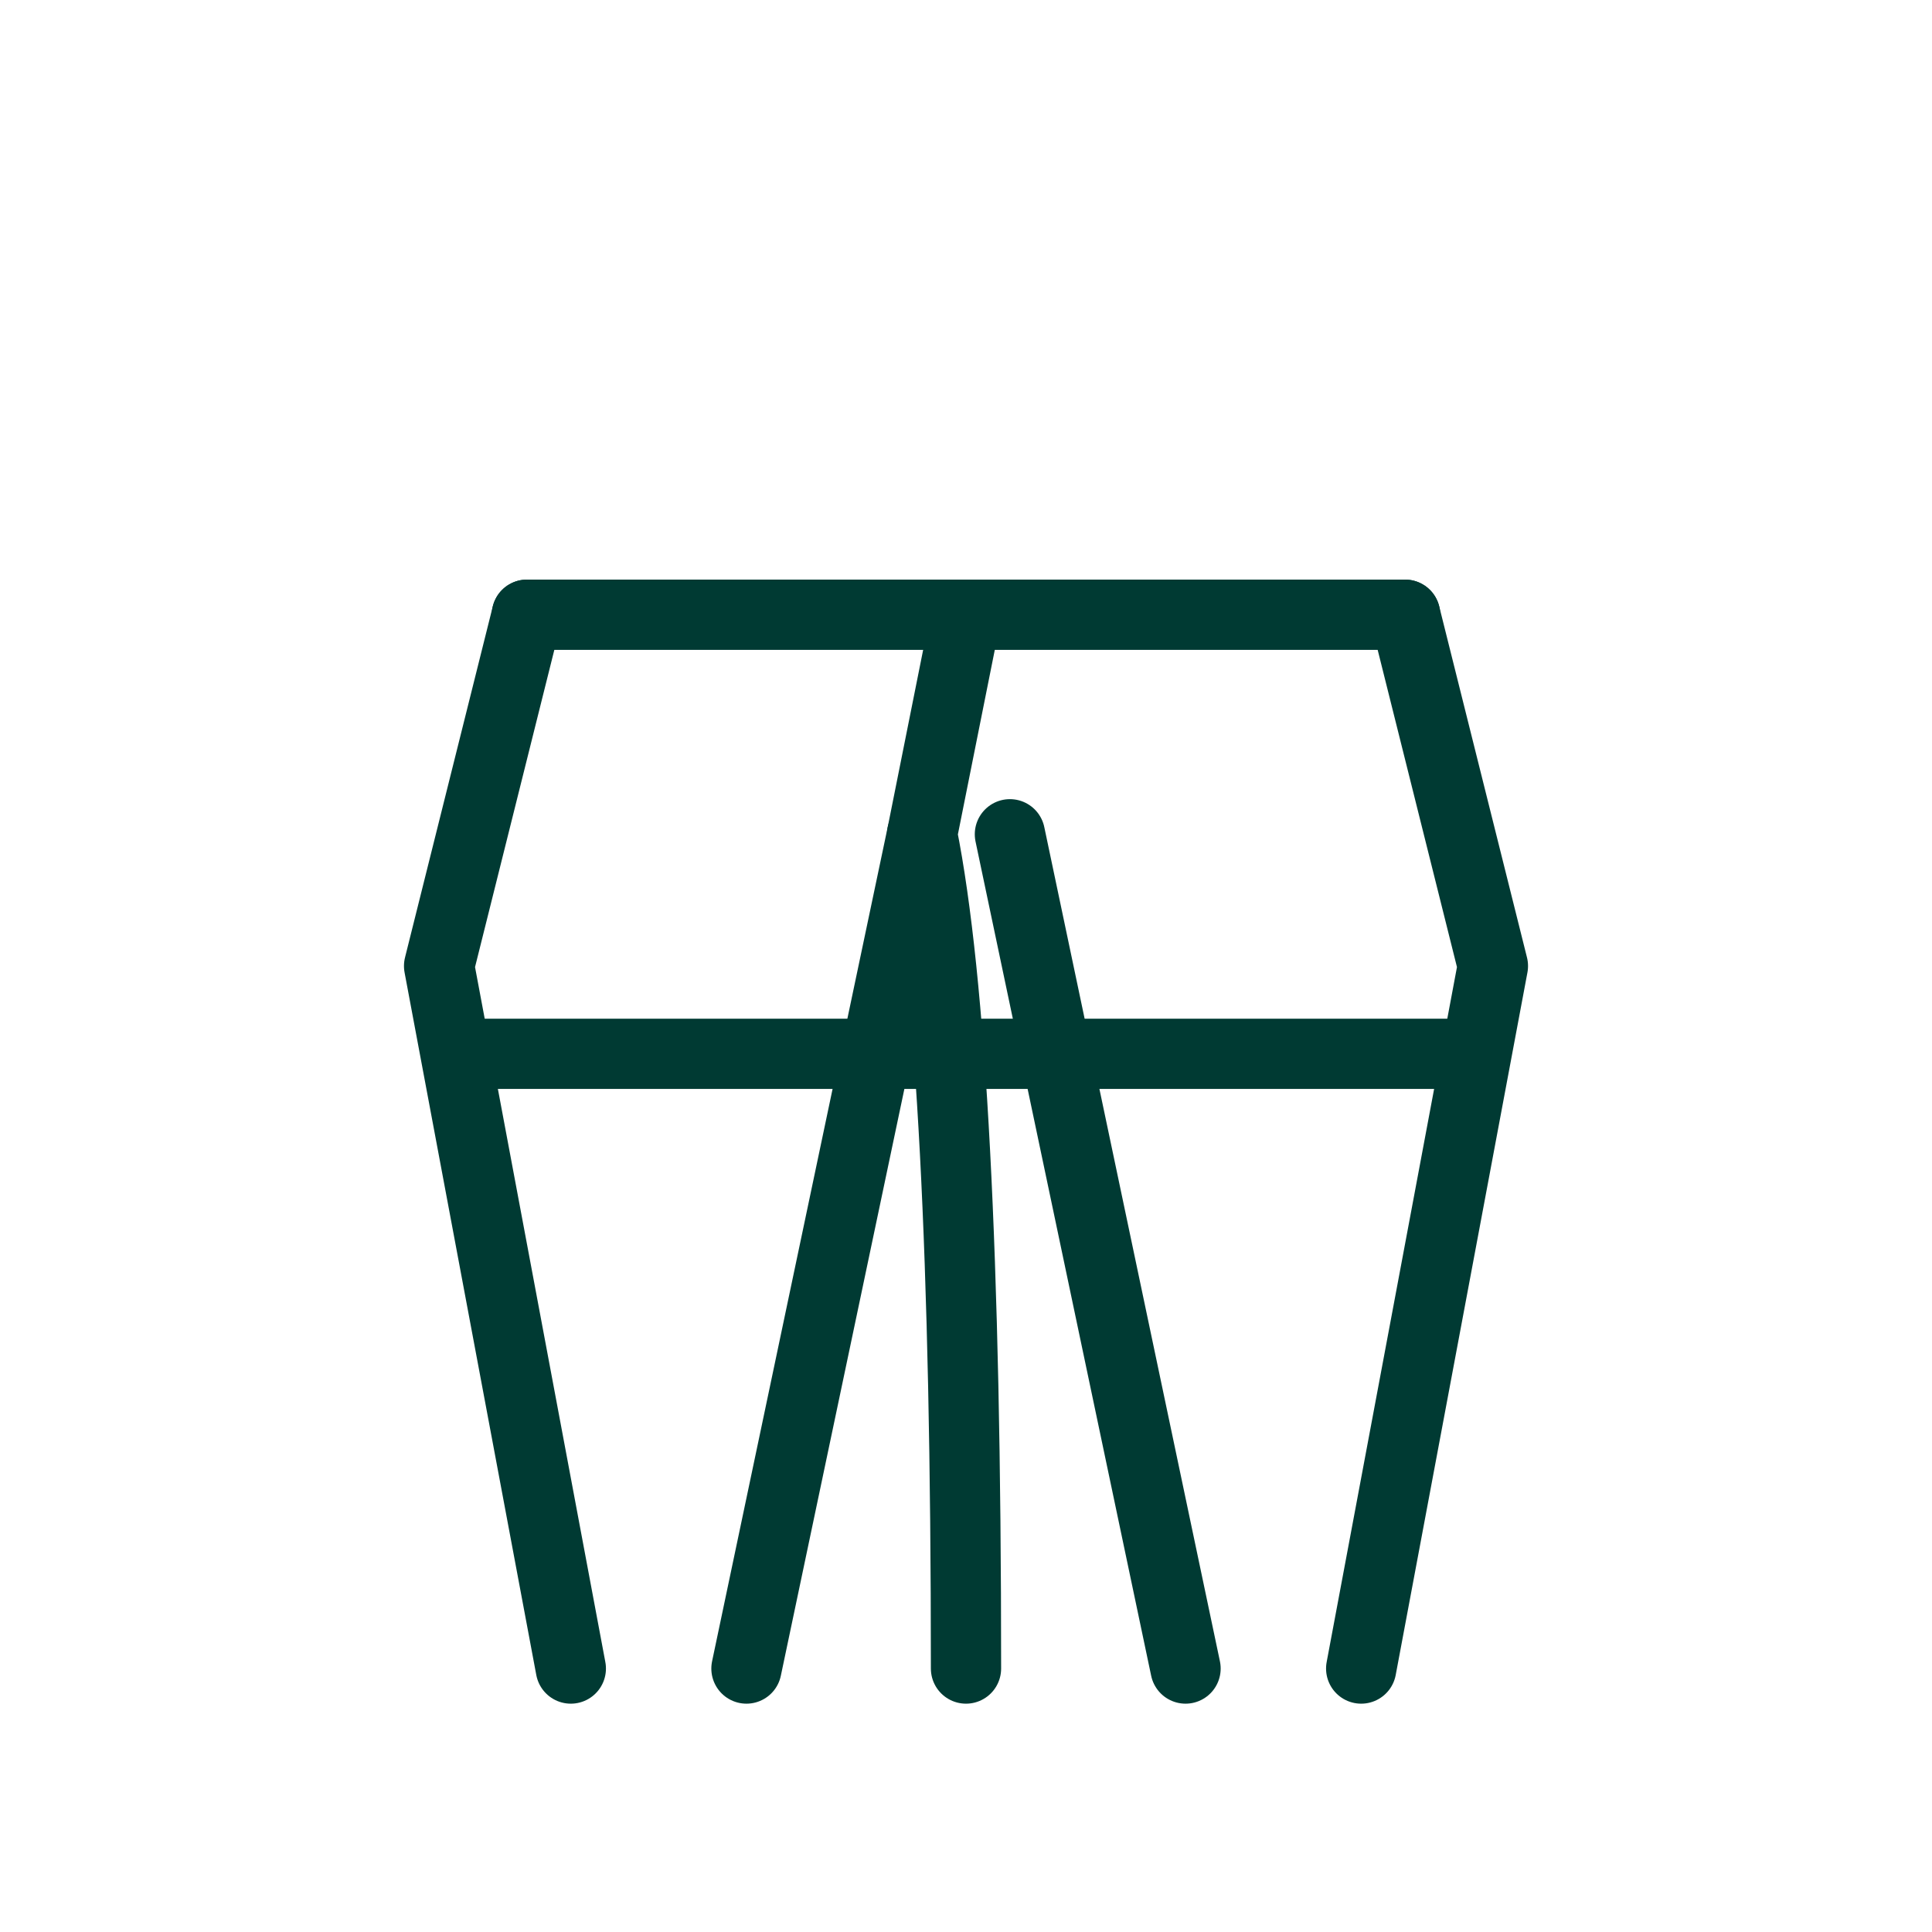
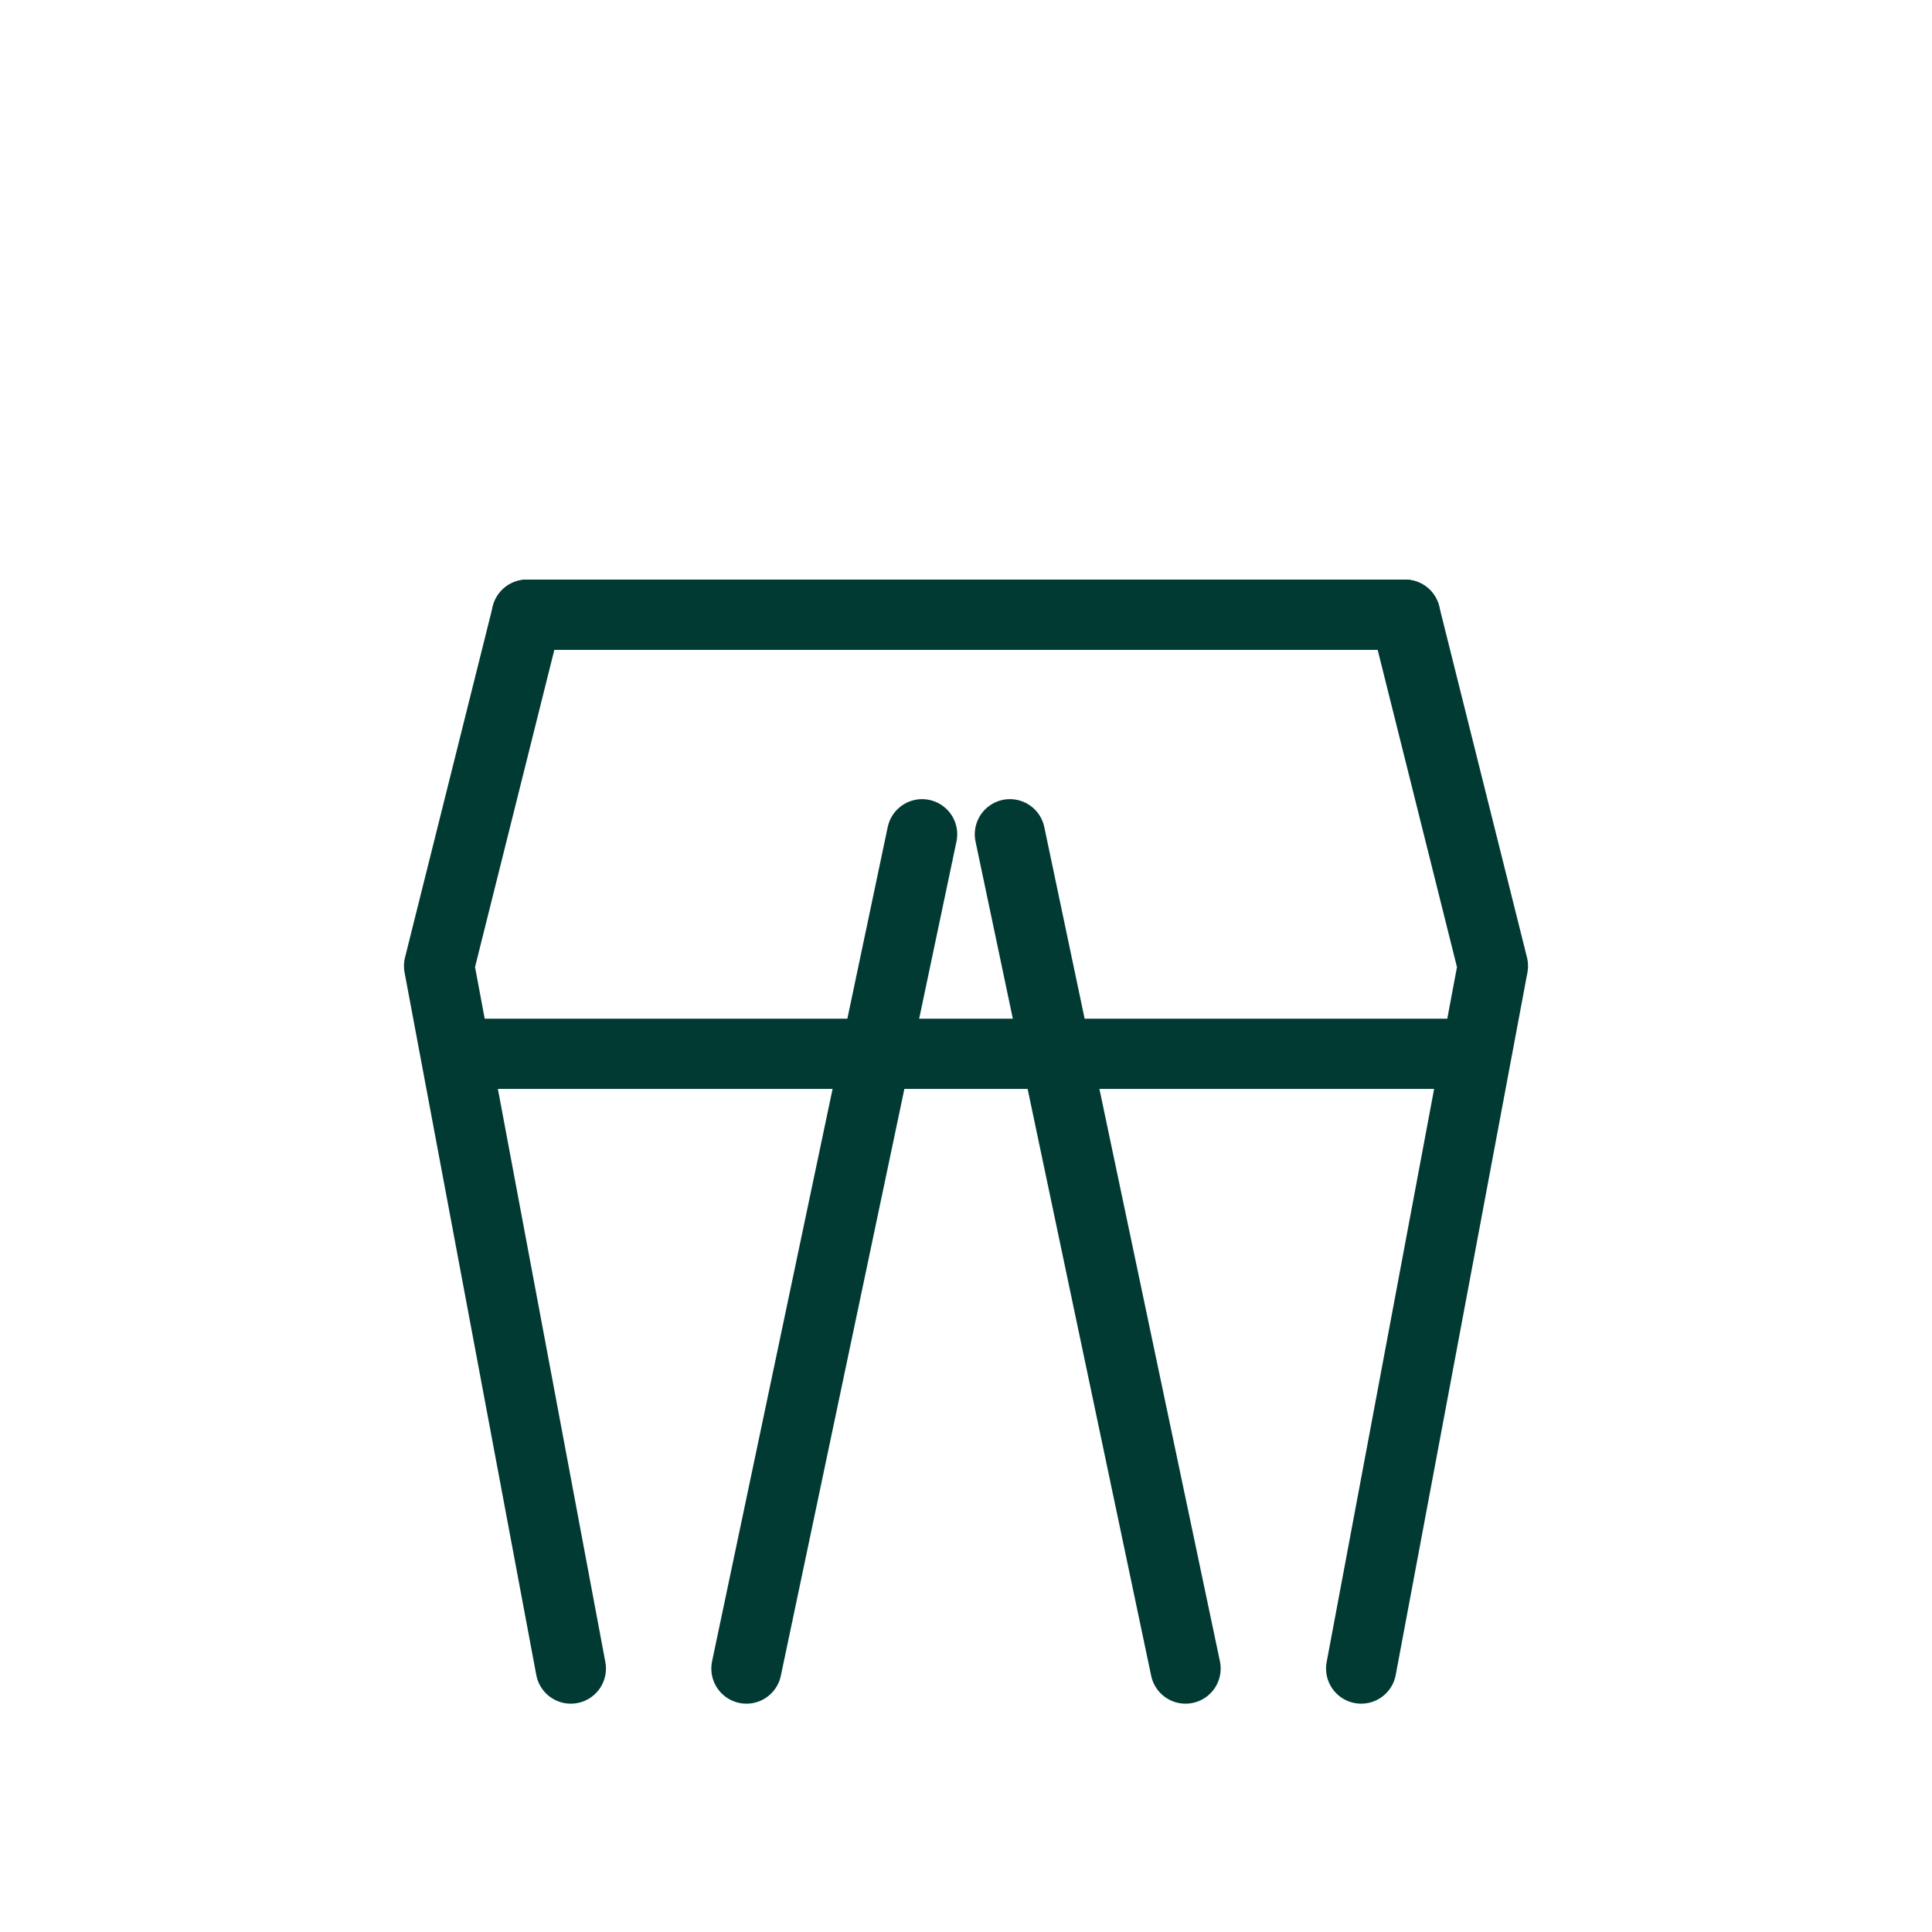
<svg xmlns="http://www.w3.org/2000/svg" viewBox="0 0 220 220" width="220" height="220">
  <g fill="none" stroke="#003a33" stroke-width="8" stroke-linecap="round" stroke-linejoin="round">
    <path d="M60,70 H160" />
-     <path d="M110,70 L105,95 Q110,120 110,190" />
    <path d="M60,70 L50,110 L65,190" />
    <path d="M160,70 L170,110 L155,190" />
    <path d="M105,95 L85,190" />
    <path d="M115,95 L135,190" />
    <line x1="55" y1="120" x2="165" y2="120" />
  </g>
</svg>